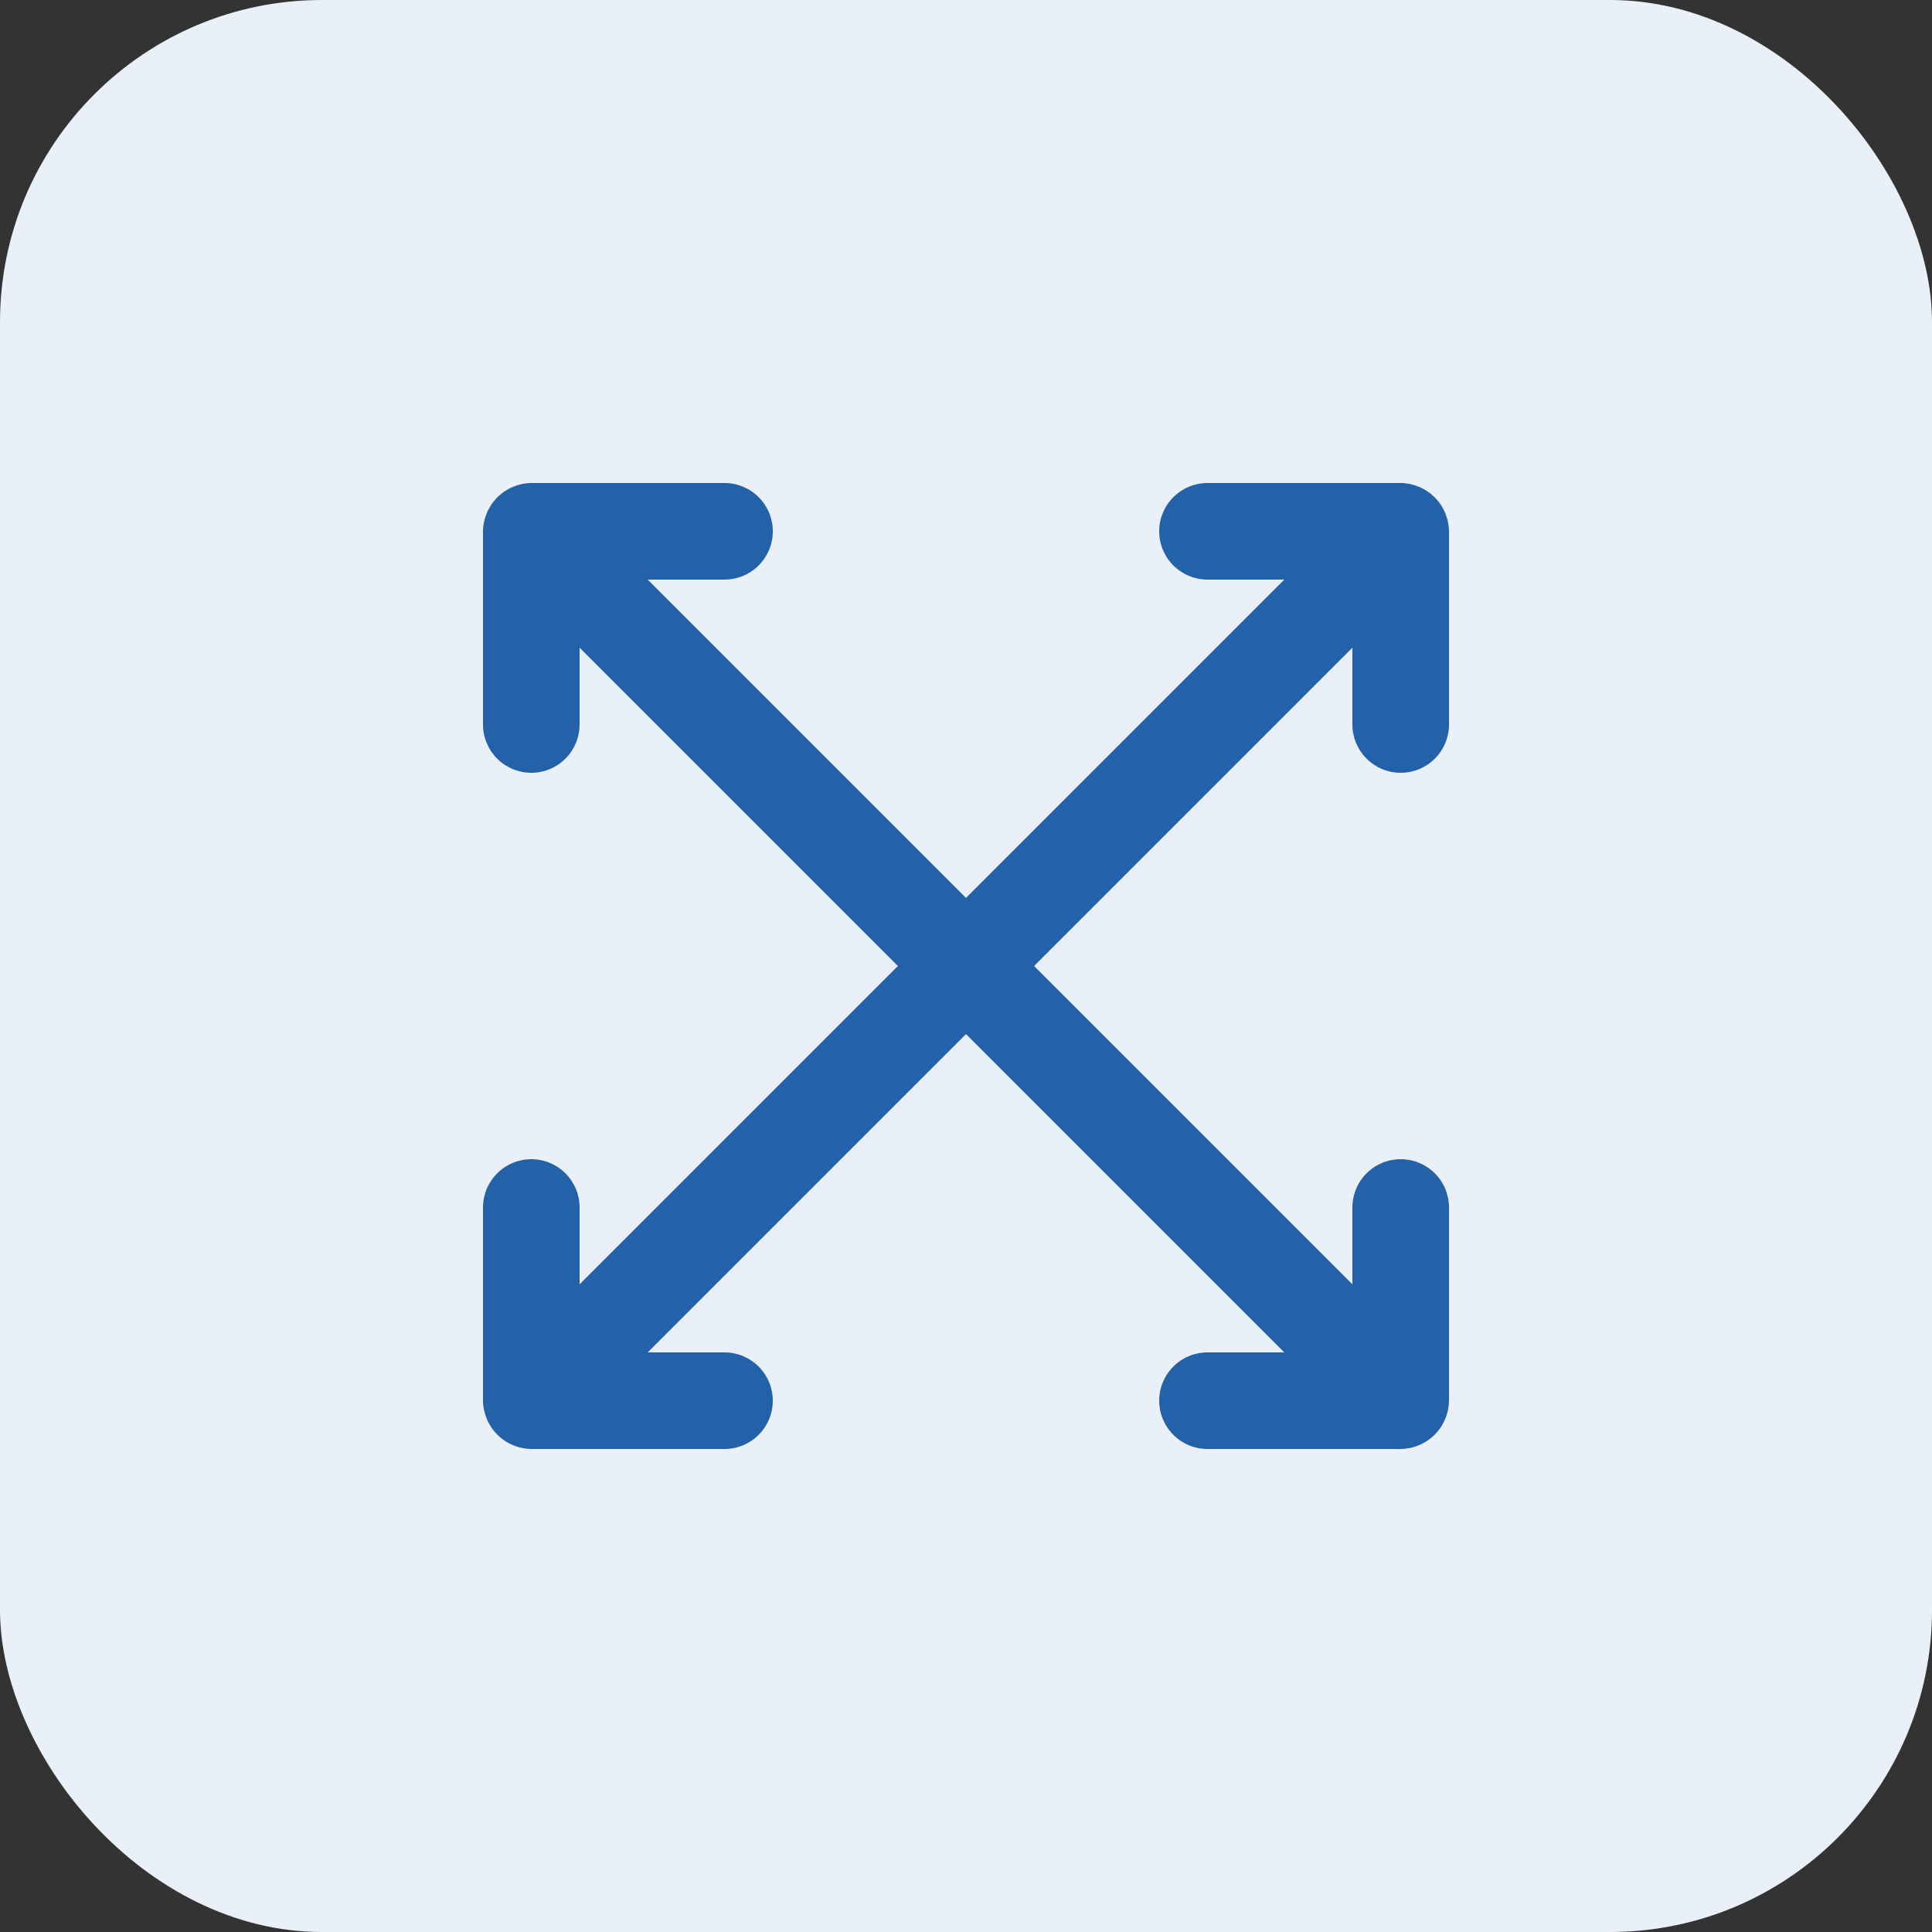
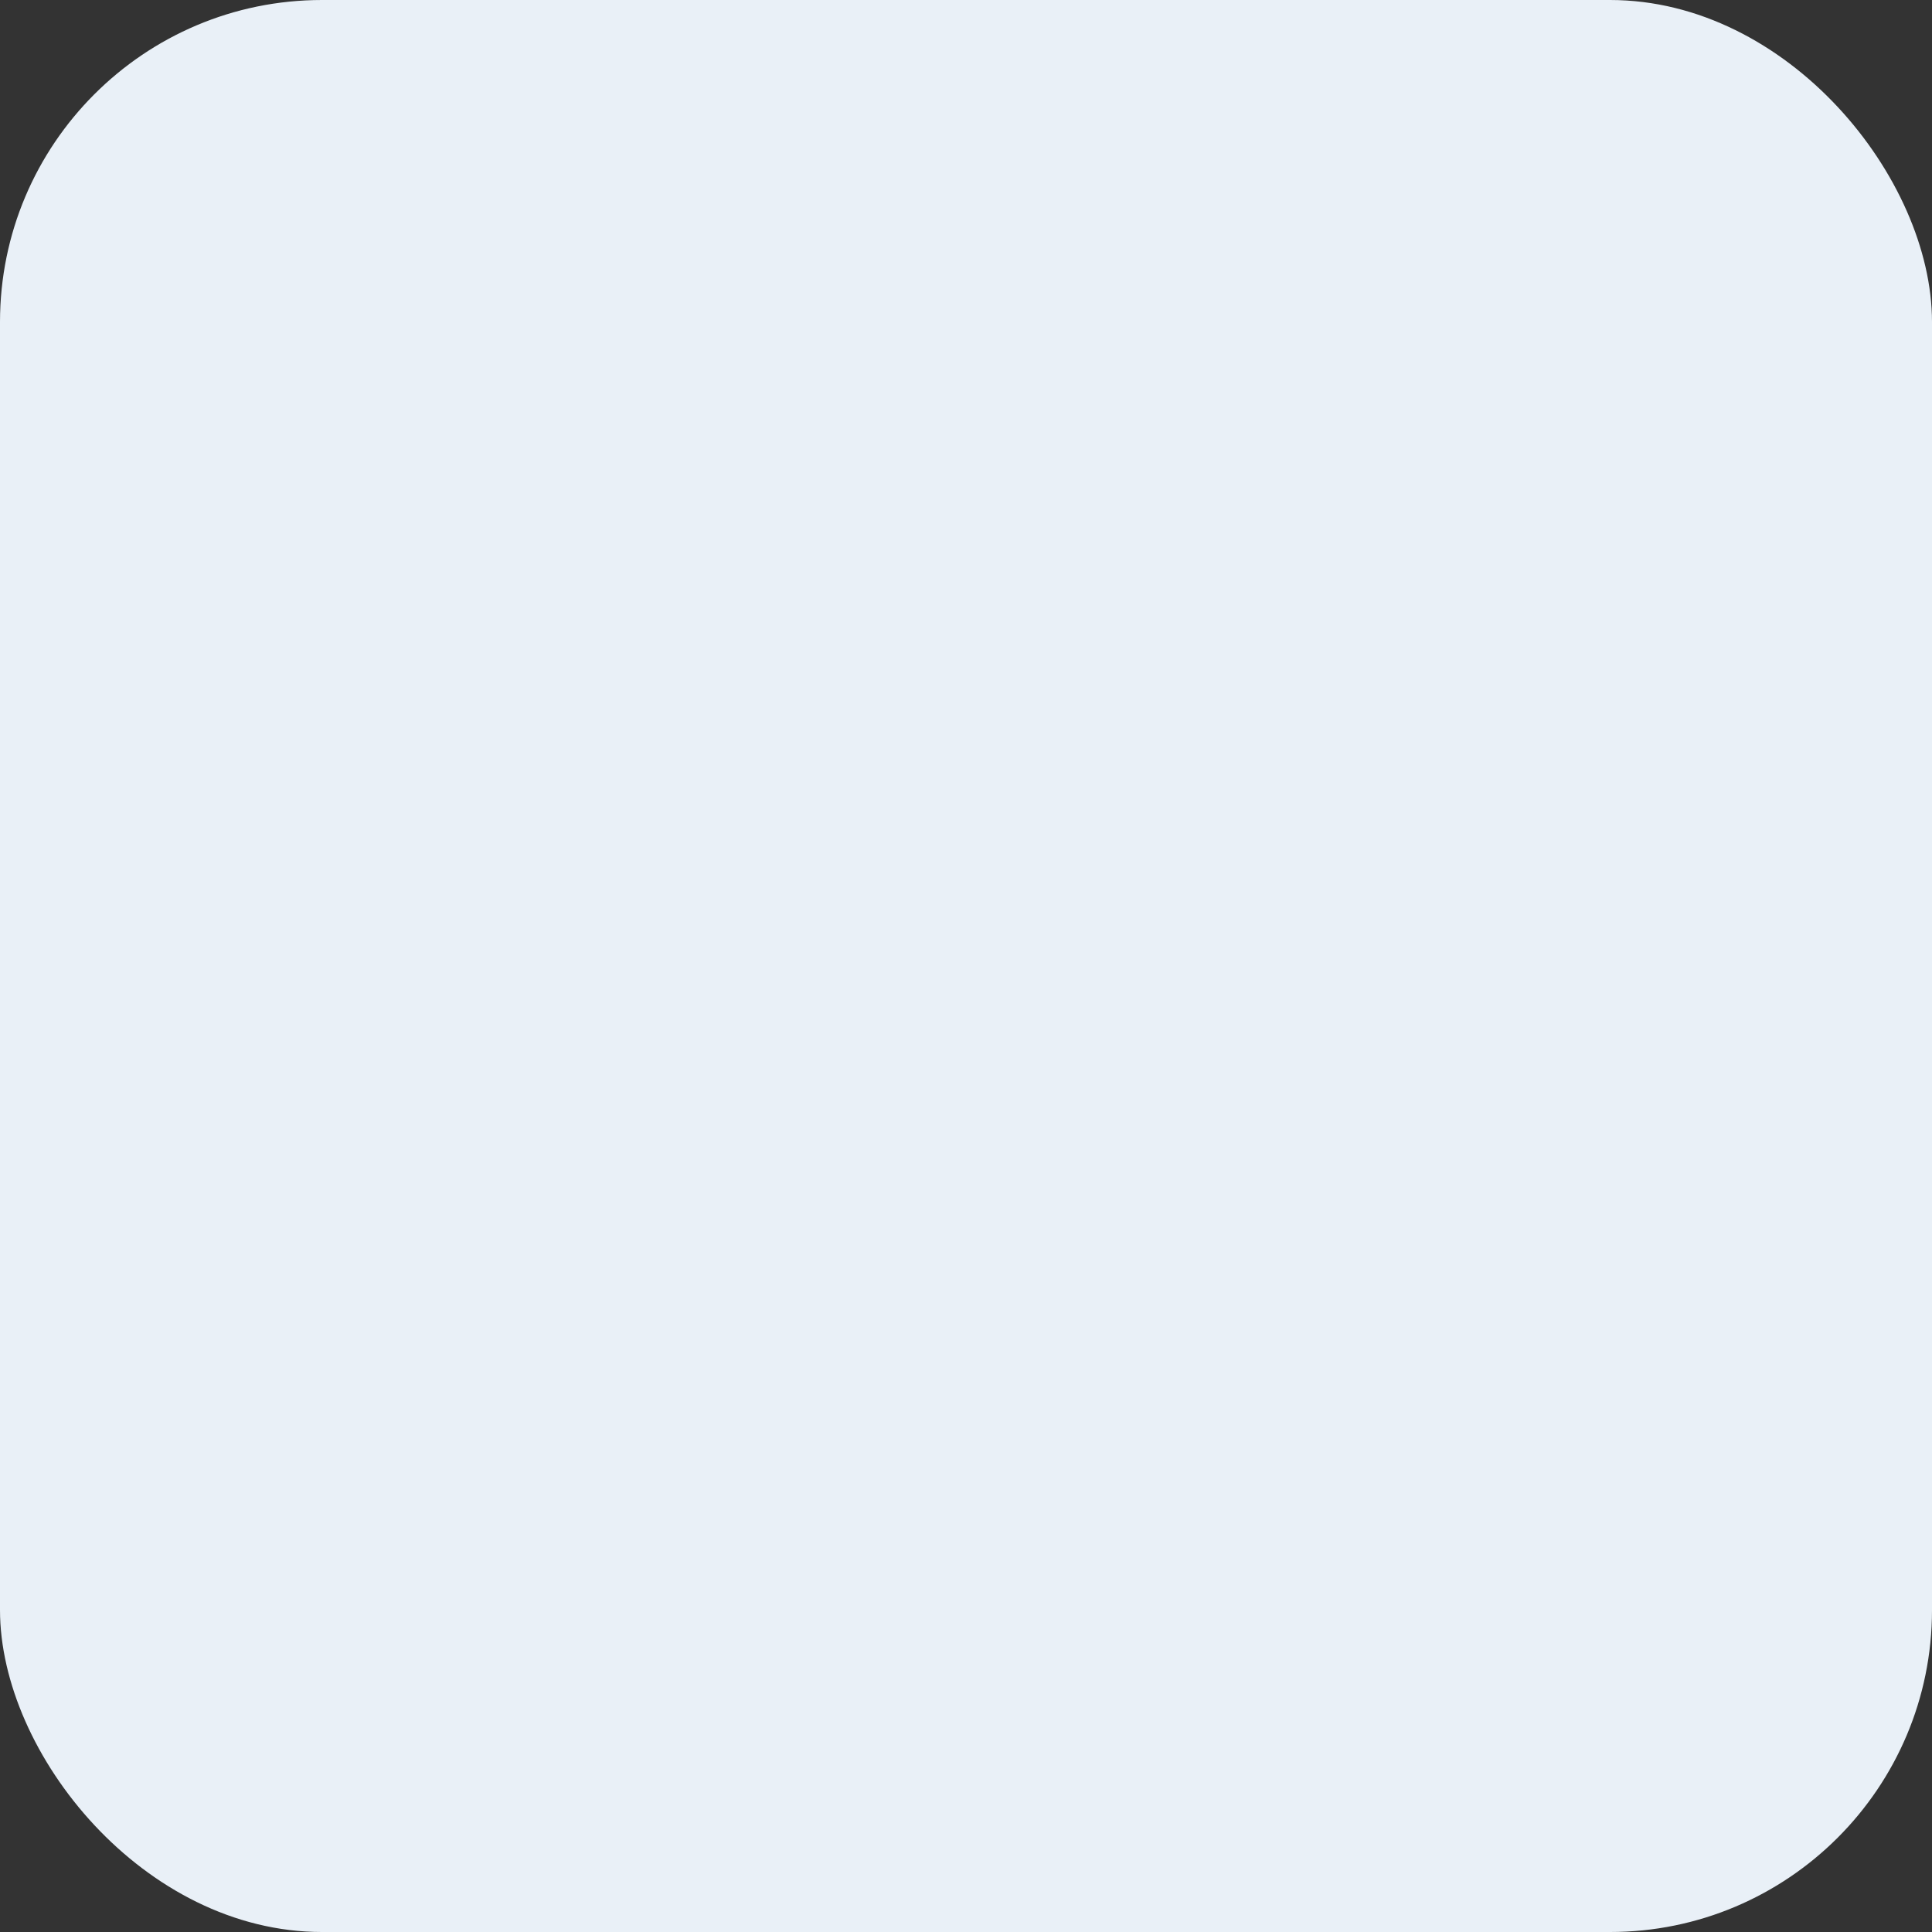
<svg xmlns="http://www.w3.org/2000/svg" width="36" height="36" viewBox="0 0 36 36" fill="none">
  <rect x="0" y="0" width="36" height="36" fill="#333333" stroke="none" />
  <rect width="36" height="36" rx="6" fill="#E9F0F7" />
-   <path d="M26.1 14.4C26.339 14.4 26.568 14.305 26.736 14.136C26.905 13.968 27 13.739 27 13.5V9.9C26.998 9.782 26.974 9.666 26.928 9.558C26.837 9.338 26.662 9.163 26.442 9.072C26.334 9.026 26.218 9.001 26.1 9H22.5C22.261 9 22.032 9.095 21.864 9.264C21.695 9.432 21.6 9.661 21.6 9.9C21.6 10.139 21.695 10.368 21.864 10.536C22.032 10.705 22.261 10.8 22.5 10.8H23.931L18 16.731L12.069 10.8H13.5C13.739 10.8 13.968 10.705 14.136 10.536C14.305 10.368 14.4 10.139 14.4 9.9C14.4 9.661 14.305 9.432 14.136 9.264C13.968 9.095 13.739 9 13.5 9H9.9C9.782 9.001 9.666 9.026 9.558 9.072C9.338 9.163 9.163 9.338 9.072 9.558C9.026 9.666 9.001 9.782 9 9.9V13.5C9 13.739 9.095 13.968 9.264 14.136C9.432 14.305 9.661 14.4 9.9 14.4C10.139 14.4 10.368 14.305 10.536 14.136C10.705 13.968 10.8 13.739 10.8 13.5V12.069L16.731 18L10.8 23.931V22.5C10.8 22.261 10.705 22.032 10.536 21.864C10.368 21.695 10.139 21.6 9.9 21.6C9.661 21.6 9.432 21.695 9.264 21.864C9.095 22.032 9 22.261 9 22.5V26.1C9.001 26.218 9.026 26.334 9.072 26.442C9.163 26.662 9.338 26.837 9.558 26.928C9.666 26.974 9.782 26.998 9.9 27H13.5C13.739 27 13.968 26.905 14.136 26.736C14.305 26.568 14.4 26.339 14.4 26.1C14.4 25.861 14.305 25.632 14.136 25.464C13.968 25.295 13.739 25.2 13.5 25.2H12.069L18 19.269L23.931 25.2H22.5C22.261 25.2 22.032 25.295 21.864 25.464C21.695 25.632 21.6 25.861 21.6 26.1C21.6 26.339 21.695 26.568 21.864 26.736C22.032 26.905 22.261 27 22.5 27H26.1C26.218 26.998 26.334 26.974 26.442 26.928C26.662 26.837 26.837 26.662 26.928 26.442C26.974 26.334 26.998 26.218 27 26.1V22.5C27 22.261 26.905 22.032 26.736 21.864C26.568 21.695 26.339 21.6 26.1 21.6C25.861 21.6 25.632 21.695 25.464 21.864C25.295 22.032 25.2 22.261 25.2 22.5V23.931L19.269 18L25.2 12.069V13.5C25.2 13.739 25.295 13.968 25.464 14.136C25.632 14.305 25.861 14.4 26.1 14.4Z" fill="#2361A9" />
</svg>